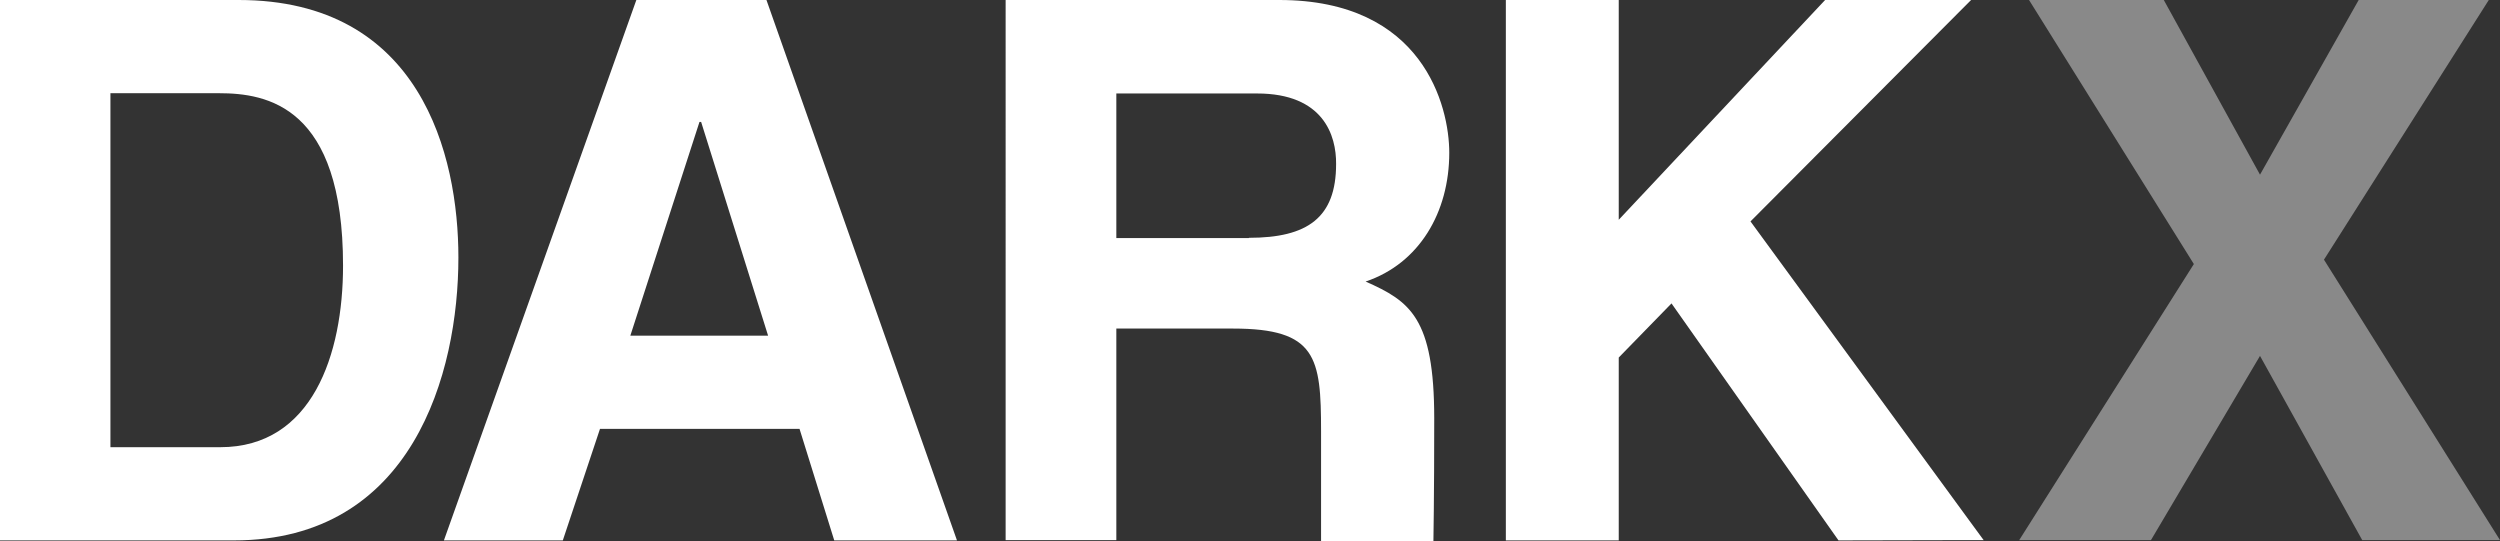
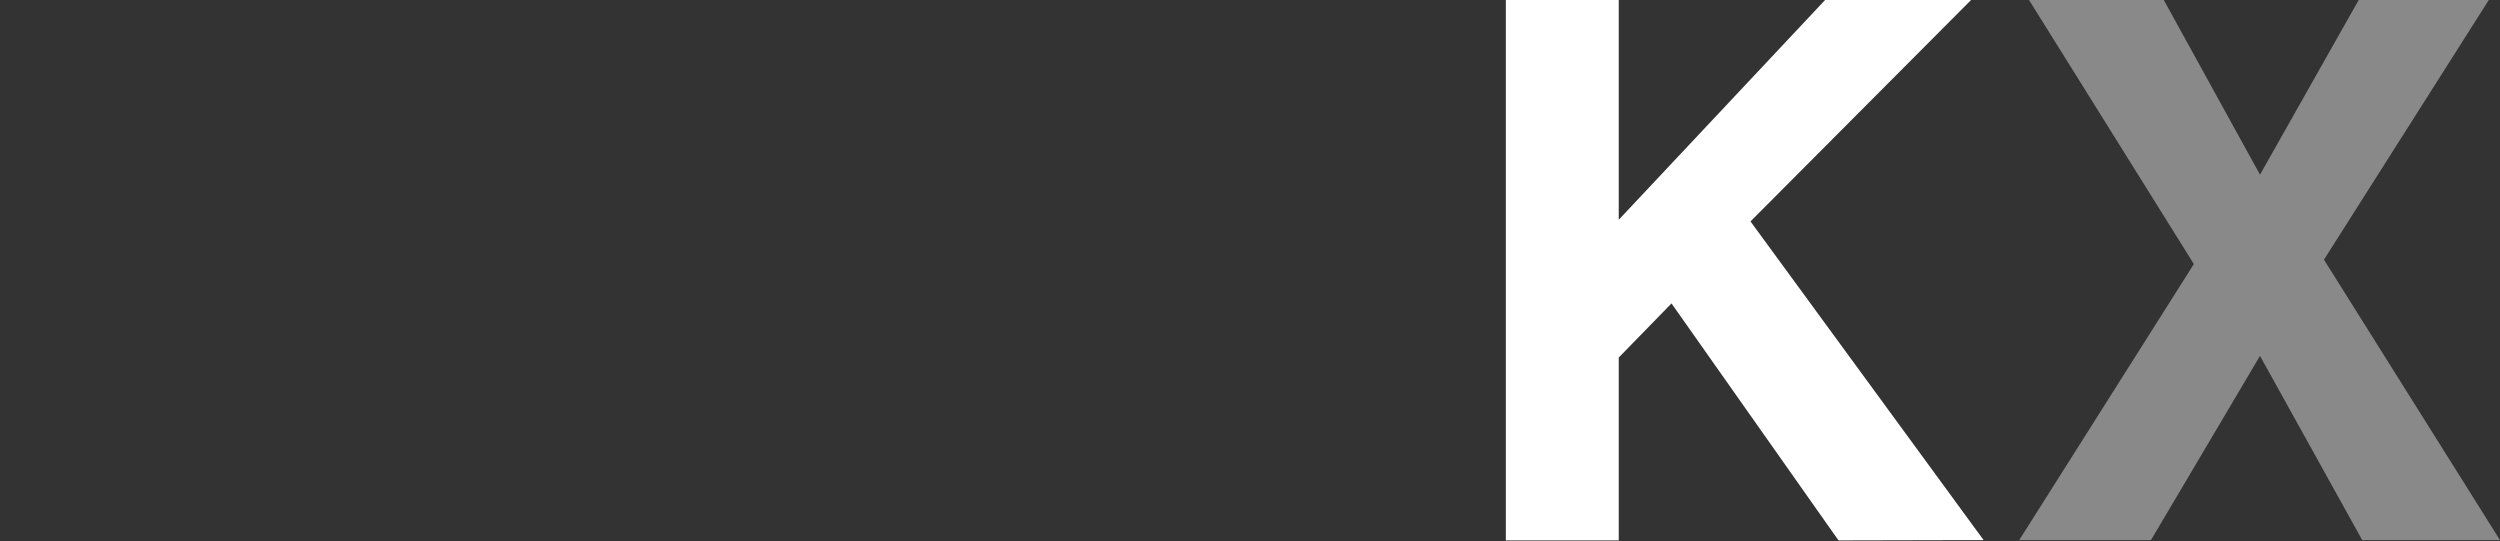
<svg xmlns="http://www.w3.org/2000/svg" version="1.1" id="Calque_1" x="0px" y="0px" viewBox="0 0 914.6 198.1" style="enable-background:new 0 0 914.6 198.1;" xml:space="preserve">
  <rect x="0" y="0" width="914.6" height="198.1" fill="#333333" stroke="none" />
  <style type="text/css">
	.st0{fill:#FFFFFF;}
	.st1{fill:#898989;}
</style>
  <g id="Layer_2">
-     <path class="st0" d="M0,0h87.3c66.6,0,80.4,56.7,80.4,94.2c0,42.4-16.8,103.5-82.1,103.5H0V0z M40.4,163.6h40.2   c33.6,0,44.9-33.9,44.9-66.4c0-58.4-27.8-63.1-45.4-63.1H40.4C40.4,34.1,40.4,163.6,40.4,163.6z" />
-     <path class="st0" d="M205.9,197.7h-43.5L232.8,0h47.6l69.7,197.7h-44.9l-12.7-40.8h-73L205.9,197.7z M230.6,122.8H281l-24.5-78.2   h-0.6L230.6,122.8z" />
    <polygon class="st0" points="721.3,191.6 640.4,81 721.1,0 721,0 667.7,0 592.2,80.4 592.2,0 550.9,0 550.9,197.7 592.2,197.7    592.2,130.8 611.5,111 672.6,197.7 717.5,197.6 725.7,197.6  " />
-     <path class="st0" d="M368,0h100c52.6,0,62.2,38.8,62.2,55.9c0,21.8-11,40.5-30.6,47.1c16.2,7.2,25.1,13.2,25.1,50.1   c0,28.9-0.3,45-0.3,45h-41.1v-40.4c0-27-1.7-37.5-32.2-37.5h-42.7v77.4h-40.5V0H368z M456.9,87c21.5,0,31.9-7.4,31.9-27   c0.1-10.4-4.6-25.8-28.9-25.8h-51.5v52.9h48.5V87z" />
  </g>
  <g id="Layer_3">
    <path class="st1" d="M914.6,197.6h-50.4l-37.4-67.4l-39.9,67.4h-48.2l63.9-101L742.3,0h49.3l35.2,63.9L862.9,0h47.6l-60.3,95   L914.6,197.6L914.6,197.6z" />
  </g>
</svg>